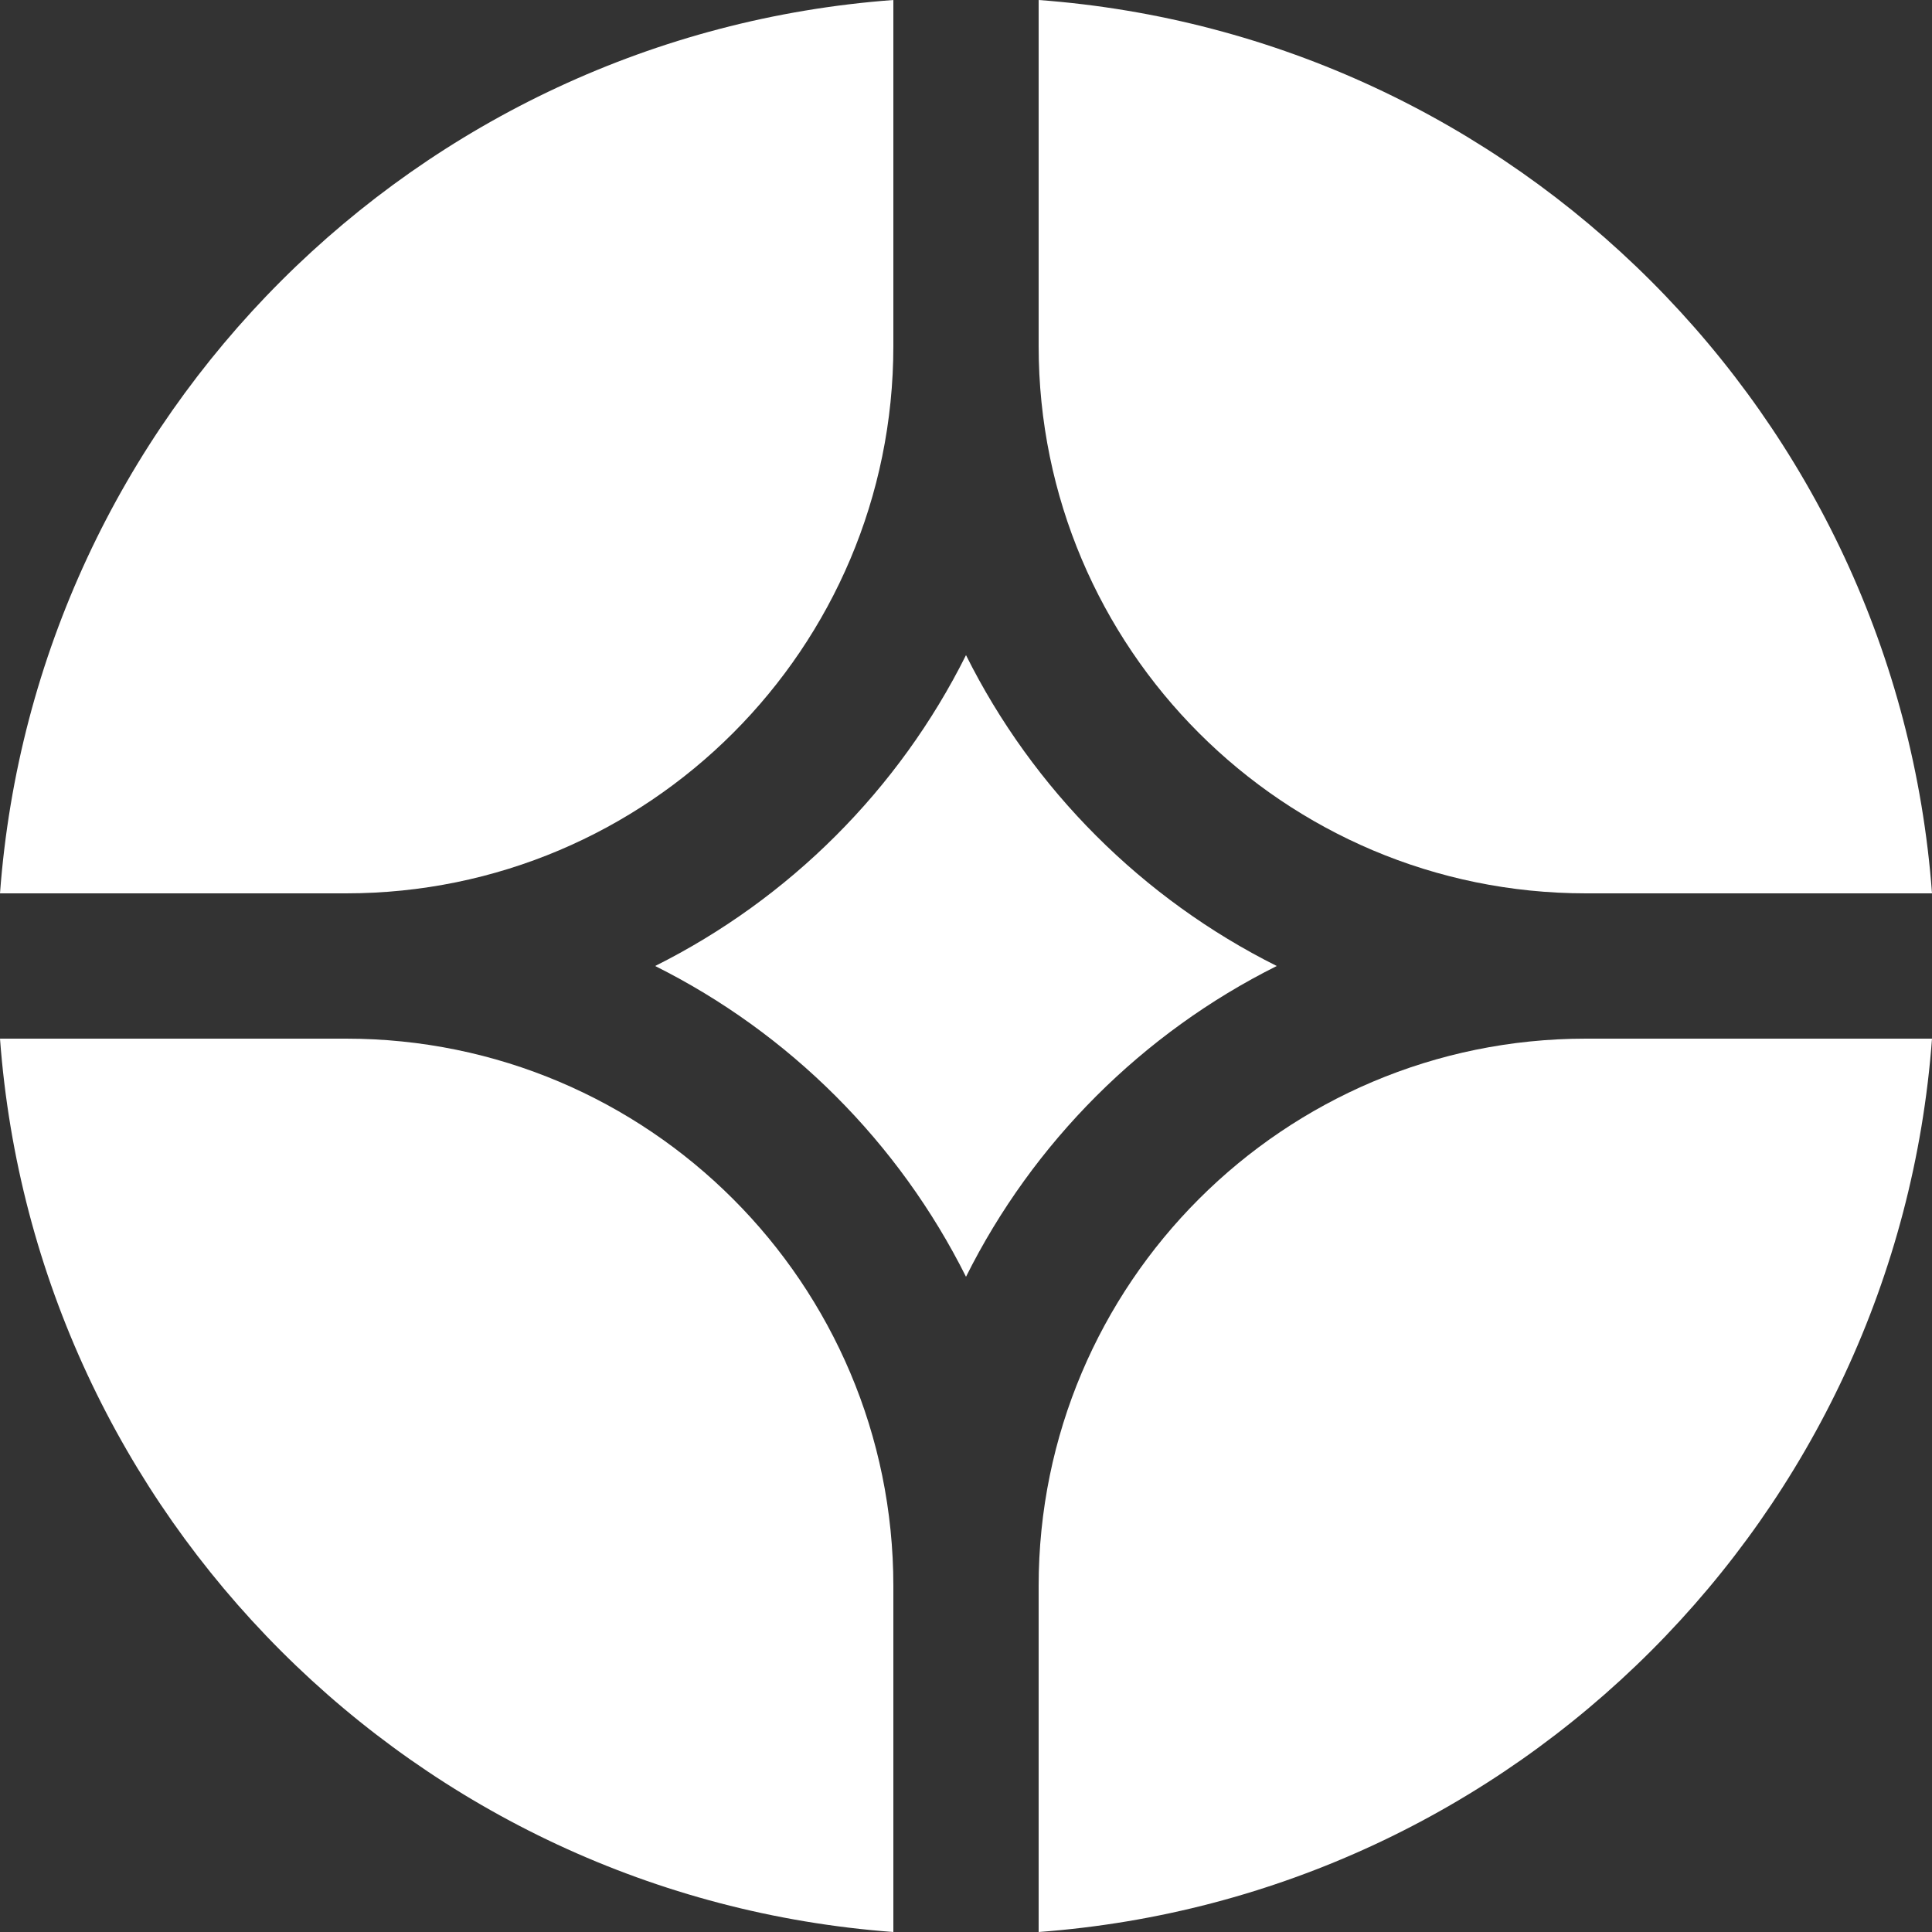
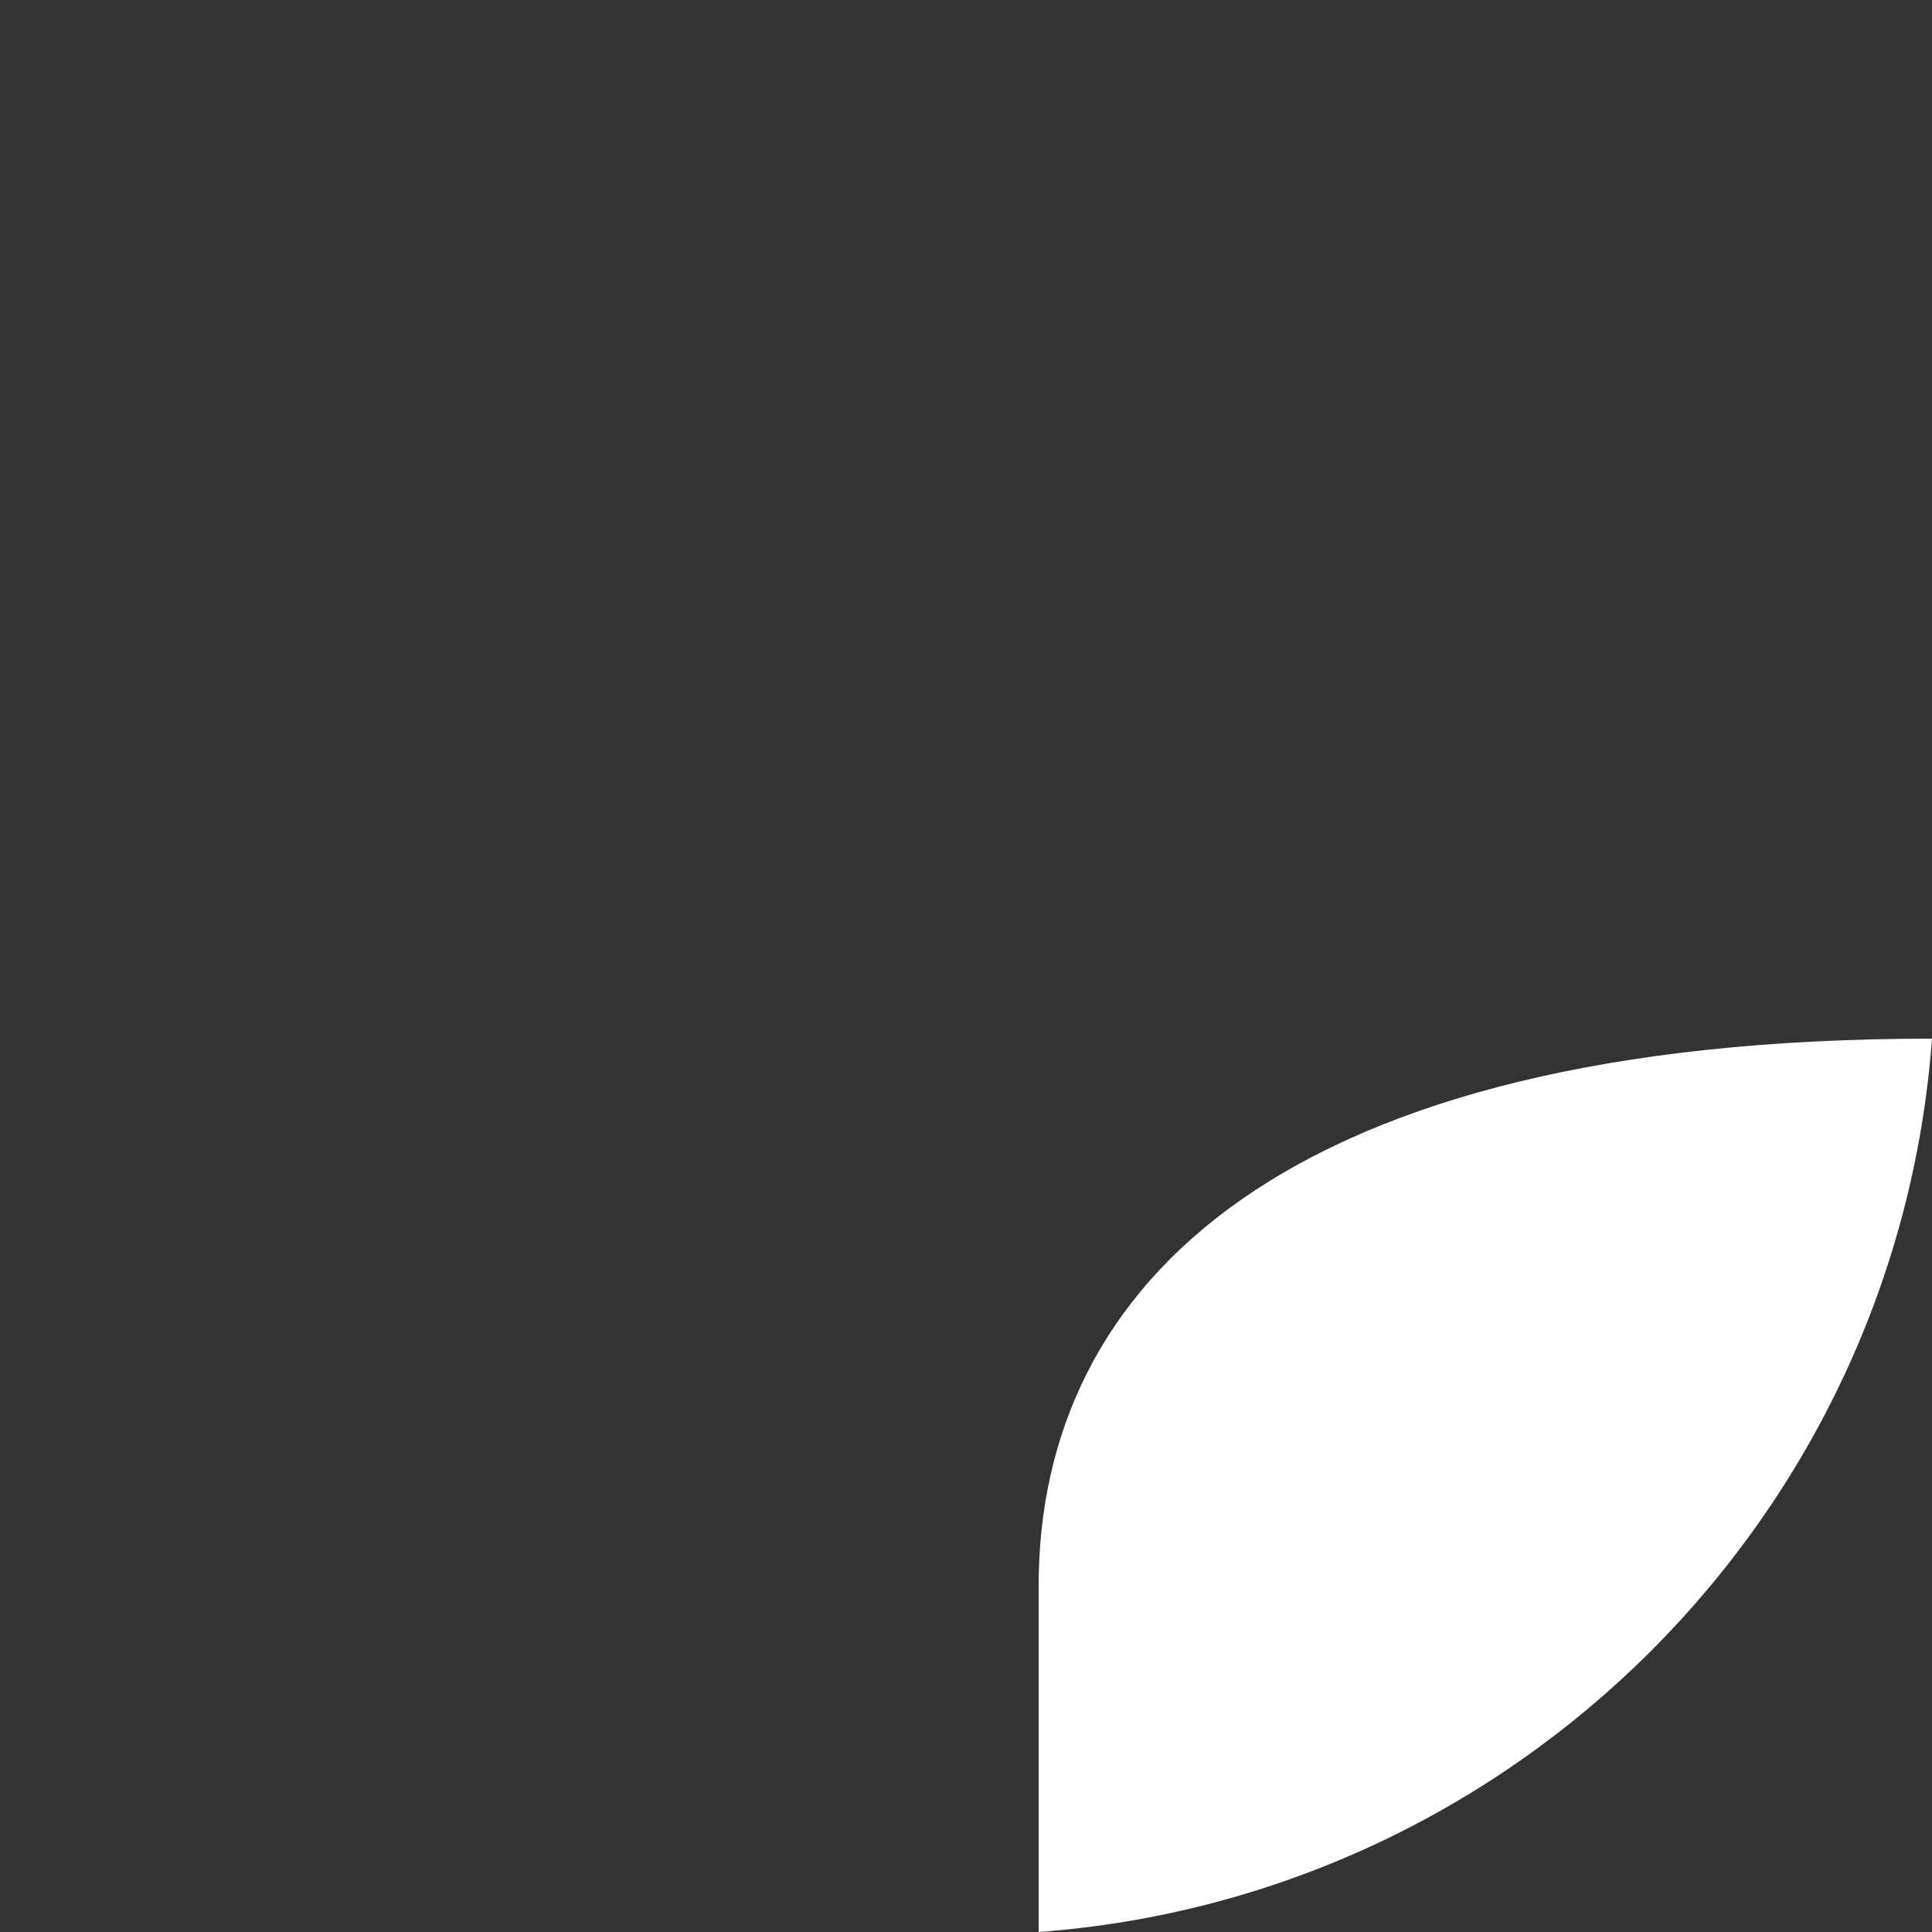
<svg xmlns="http://www.w3.org/2000/svg" width="20" height="20" viewBox="0 0 20 20" fill="none">
  <rect x="0" y="0" width="20" height="20" fill="#333333" stroke="none" />
-   <path d="M20 10.752H16.418C13.289 10.752 10.752 13.289 10.752 16.418V20C15.691 19.634 19.634 15.691 20 10.752Z" fill="white" />
-   <path d="M9.248 20V16.418C9.248 13.289 6.711 10.752 3.582 10.752H0C0.366 15.691 4.309 19.634 9.248 20Z" fill="white" />
-   <path d="M20 9.248C19.634 4.309 15.691 0.366 10.752 0V3.582C10.752 6.711 13.289 9.248 16.418 9.248H20Z" fill="white" />
-   <path d="M9.248 0C4.309 0.366 0.366 4.309 0 9.248H3.582C6.711 9.248 9.248 6.711 9.248 3.582V0Z" fill="white" />
-   <path d="M6.782 10C8.172 9.305 9.305 8.173 10 6.782C10.694 8.173 11.827 9.305 13.217 10C11.827 10.694 10.694 11.827 10 13.217C9.305 11.827 8.172 10.694 6.782 10Z" fill="white" />
+   <path d="M20 10.752C13.289 10.752 10.752 13.289 10.752 16.418V20C15.691 19.634 19.634 15.691 20 10.752Z" fill="white" />
</svg>